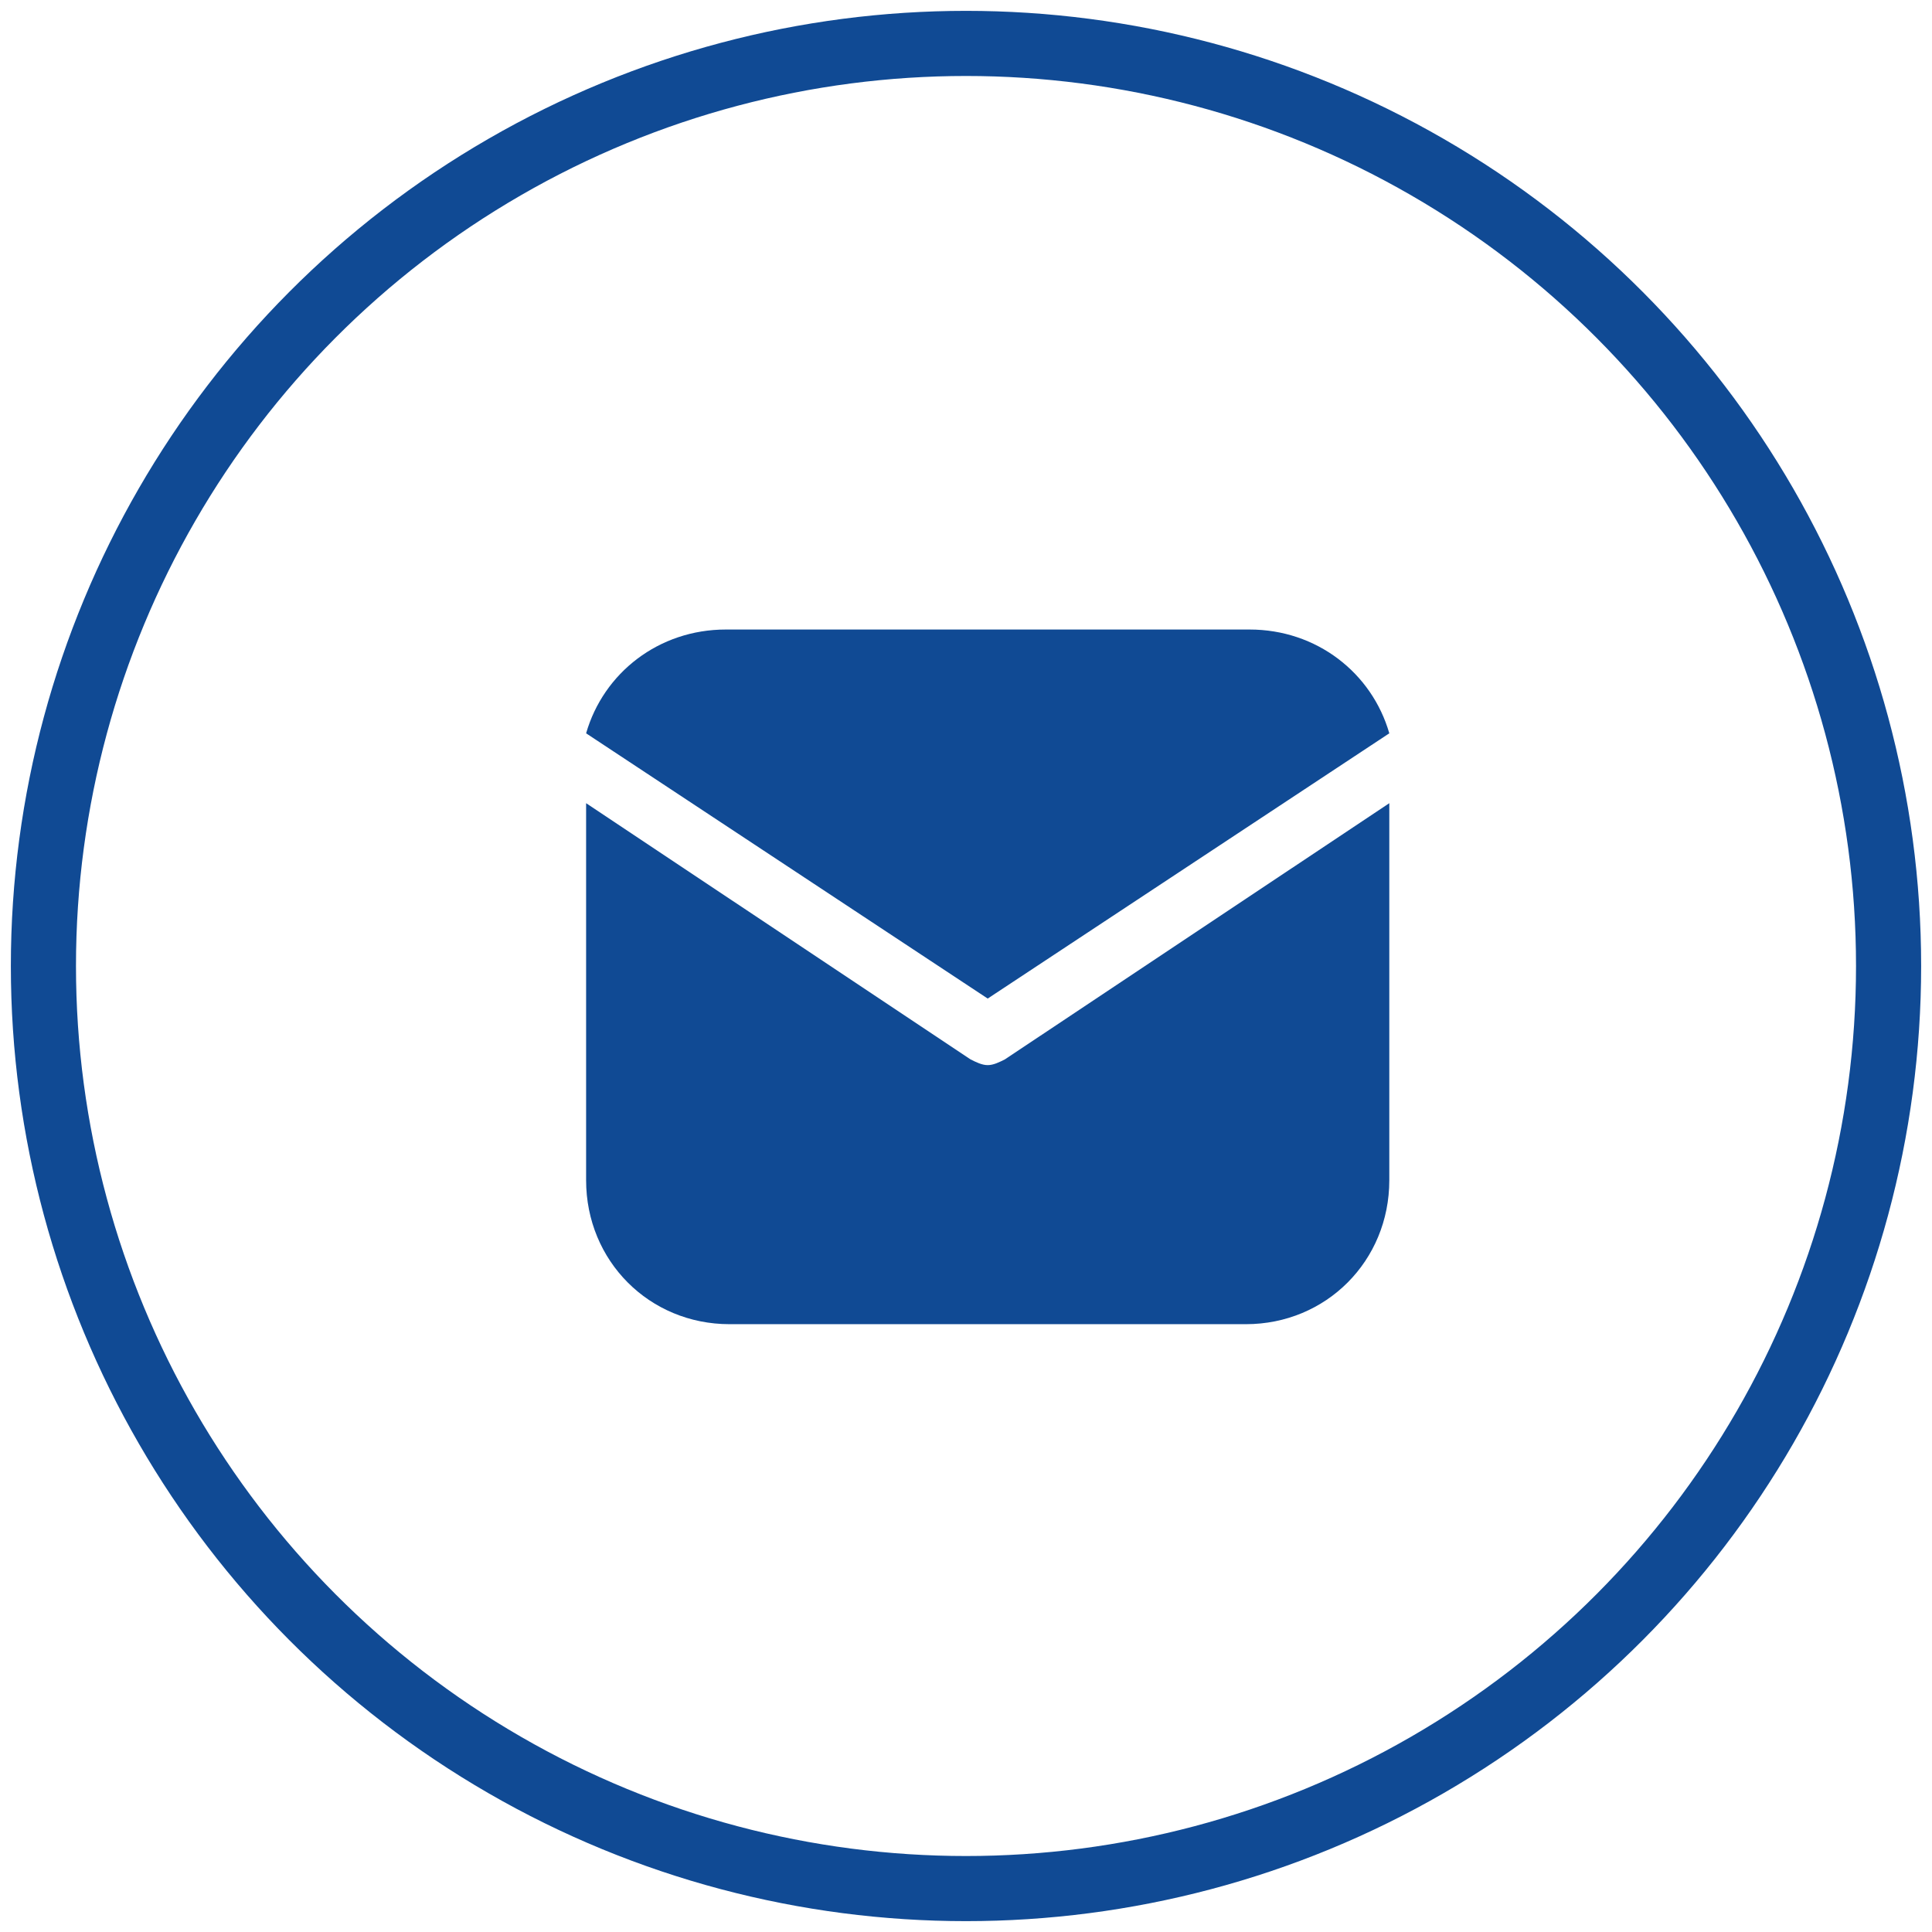
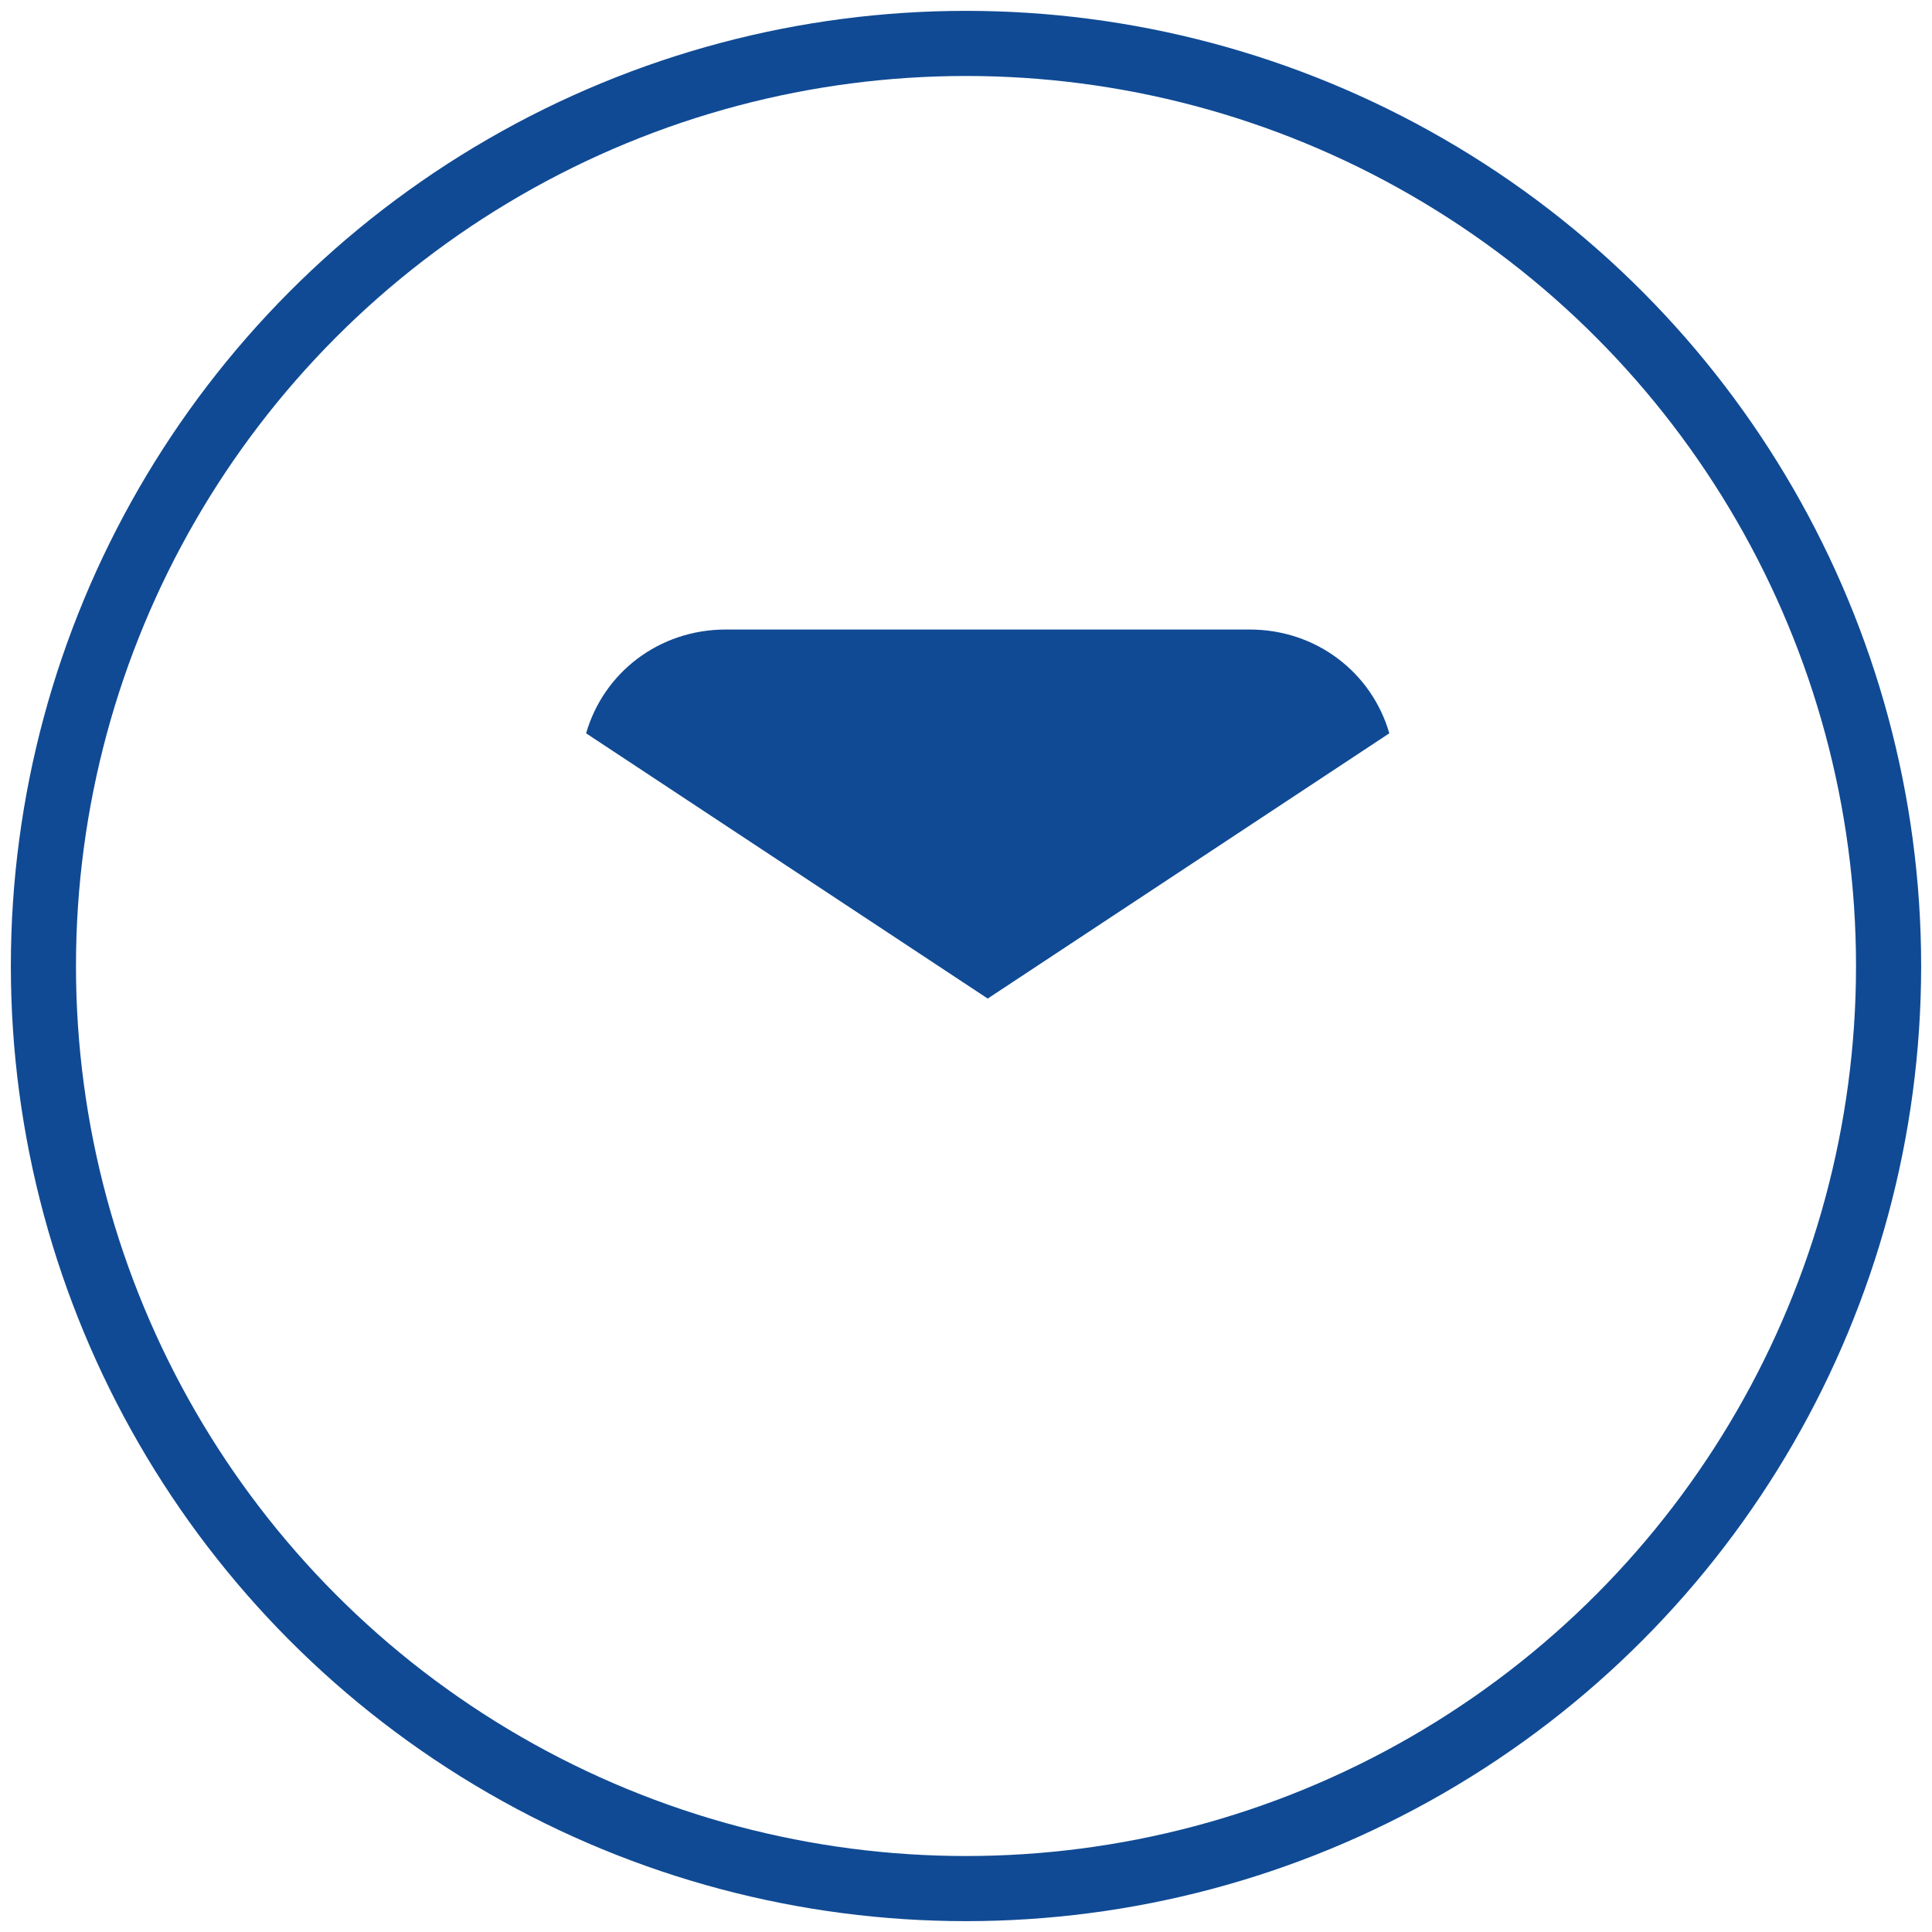
<svg xmlns="http://www.w3.org/2000/svg" width="89px" height="89px" viewBox="0 0 89 89" version="1.1">
  <title>Group 6</title>
  <g id="LAMAPLAST-NEW" stroke="none" stroke-width="1" fill="none" fill-rule="evenodd">
    <g id="Artboard" transform="translate(-172, -2279)">
      <g id="Lamaplast" transform="translate(-6, 1814)">
        <g id="Group-6" transform="translate(180, 467)">
          <circle id="Oval" stroke="#104A94" stroke-width="3" cx="42.5" cy="42.5" r="42.5" />
          <g id="17952689171595156226" transform="translate(25, 27)" fill="#104A94" fill-rule="nonzero">
            <path d="M18.5,17 L37,4.781 C36.196,1.992 33.649,0 30.565,0 L6.435,0 C3.351,0 0.804,1.992 0,4.781 L18.5,17 Z" id="Path" />
-             <path d="M19.293,19.801 C19.029,19.934 18.764,20.066 18.5,20.066 C18.236,20.066 17.971,19.934 17.707,19.801 L0,8 L0,25.37 C0,29.083 2.907,32 6.607,32 L30.393,32 C34.093,32 37,29.083 37,25.37 L37,8 L19.293,19.801 Z" id="Path" />
          </g>
        </g>
      </g>
    </g>
  </g>
</svg>